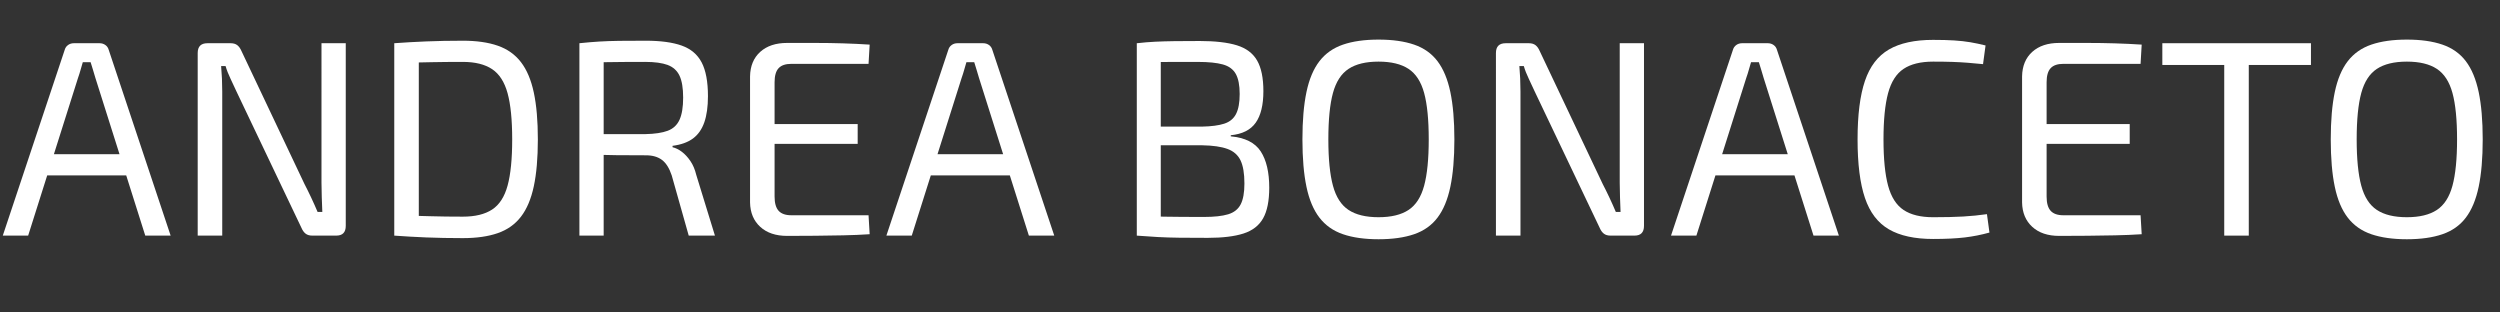
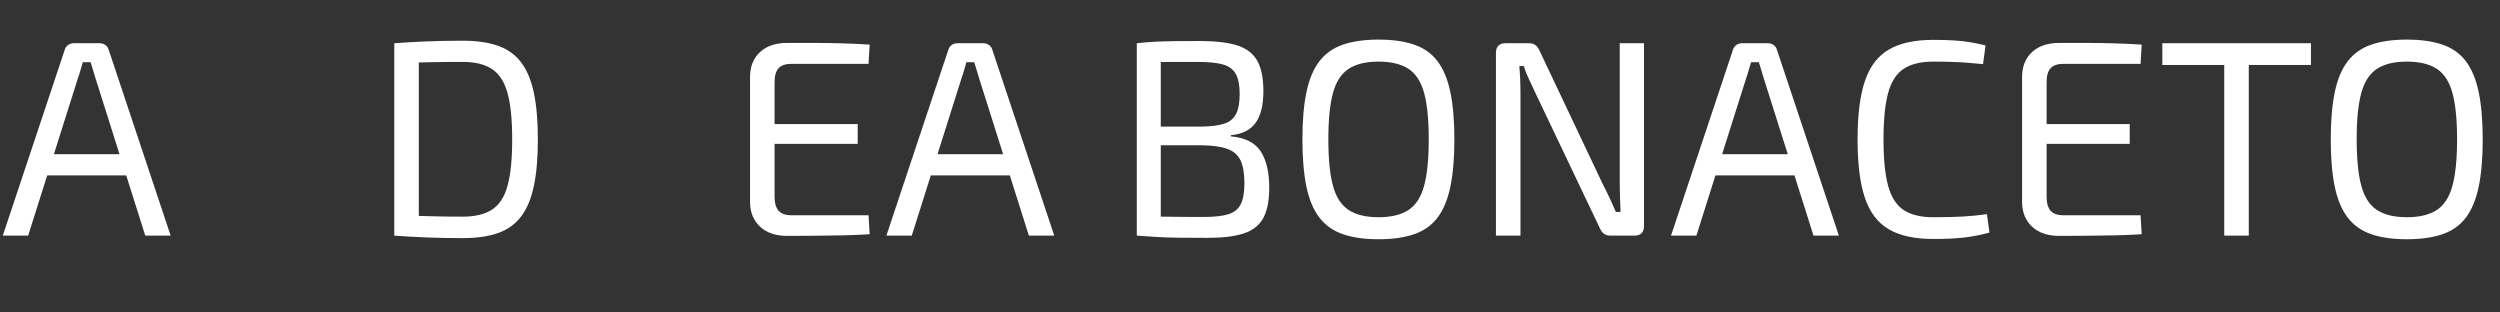
<svg xmlns="http://www.w3.org/2000/svg" id="b" data-name="Layer 2" width="390" height="48.718" viewBox="0 0 390 48.718">
  <rect x="0" y="0" width="390" height="48.718" fill="#333333" stroke="none" />
  <g id="c" data-name="Layer 1">
    <g>
      <path d="M15.528,6.742c.349,0,.653.095.914.283s.435.442.521.761l9.657,28.97h-3.959l-7.786-24.62c-.116-.405-.239-.818-.369-1.239-.131-.42-.255-.819-.37-1.196h-1.218c-.116.377-.232.776-.348,1.196-.116.421-.247.834-.392,1.239l-7.786,24.62H.435L10.092,7.786c.087-.318.261-.572.521-.761s.565-.283.914-.283h4.001ZM21.097,24.055v3.306H5.872v-3.306h15.225Z" fill="#fff" />
-       <path d="M53.938,6.742v28.491c0,1.016-.493,1.522-1.479,1.522h-3.741c-.436,0-.783-.102-1.044-.305-.261-.202-.479-.507-.652-.913l-10.136-21.271c-.261-.58-.565-1.232-.913-1.958-.348-.725-.608-1.392-.783-2.001h-.695c.058.639.101,1.291.13,1.958s.044,1.334.044,2.001v22.488h-3.828V8.265c0-1.015.507-1.522,1.522-1.522h3.61c.436,0,.783.102,1.044.305s.479.508.652.913l9.831,20.749c.318.608.659,1.298,1.021,2.065.362.77.703,1.53,1.022,2.284h.739c-.029-.783-.058-1.551-.087-2.306-.029-.754-.043-1.507-.043-2.262V6.742h3.784Z" fill="#fff" />
      <path d="M72.205,6.351c2.146,0,3.966.261,5.46.783,1.493.521,2.696,1.378,3.609,2.566.914,1.189,1.581,2.77,2.001,4.741.421,1.973.631,4.408.631,7.308s-.21,5.336-.631,7.308c-.42,1.973-1.087,3.553-2.001,4.741-.913,1.189-2.116,2.045-3.609,2.566-1.494.522-3.313.783-5.46.783-2.059,0-3.965-.037-5.72-.108-1.755-.073-3.414-.168-4.98-.283l1.653-3.132c1.218.029,2.573.065,4.066.108,1.493.044,3.154.065,4.98.065,1.914,0,3.437-.369,4.567-1.109,1.131-.739,1.937-1.985,2.414-3.74.479-1.755.718-4.154.718-7.199s-.239-5.444-.718-7.199c-.478-1.754-1.283-3.008-2.414-3.763-1.131-.753-2.653-1.131-4.567-1.131-1.798,0-3.414.016-4.85.044-1.436.029-2.835.059-4.197.087l-1.653-3.045c1.566-.115,3.226-.21,4.98-.282s3.661-.109,5.72-.109ZM65.333,6.742v30.014h-3.828V6.742h3.828Z" fill="#fff" />
-       <path d="M100.74,6.351c2.319,0,4.19.254,5.611.762s2.458,1.385,3.11,2.631c.652,1.248.979,3.002.979,5.264,0,1.624-.188,2.979-.565,4.067-.377,1.087-.965,1.929-1.762,2.522-.798.595-1.863.979-3.197,1.152v.218c.493.116.979.355,1.457.718.479.363.921.842,1.327,1.436.405.595.71,1.312.913,2.153l2.915,9.482h-4.089l-2.653-9.396c-.378-1.131-.886-1.936-1.522-2.414-.639-.479-1.465-.718-2.479-.718-1.77,0-3.307-.007-4.611-.021s-2.393-.036-3.262-.065c-.87-.028-1.566-.044-2.088-.044l.13-3.175h9.7c1.479-.029,2.646-.203,3.502-.522.854-.318,1.471-.892,1.849-1.718.376-.826.565-1.979.565-3.458s-.189-2.617-.565-3.415c-.378-.797-.994-1.355-1.849-1.675-.856-.318-2.023-.479-3.502-.479-2.378,0-4.43.016-6.155.044-1.726.029-2.893.043-3.501.043l-.609-3.001c1.102-.115,2.132-.202,3.089-.261.957-.058,2.008-.094,3.153-.109,1.146-.014,2.516-.021,4.11-.021ZM94.172,6.742v30.014h-3.784V6.742h3.784Z" fill="#fff" />
      <path d="M122.793,6.698h4.371c1.465,0,2.915.022,4.351.065,1.436.044,2.819.109,4.153.196l-.174,3.001h-12.049c-.899,0-1.559.225-1.979.675-.42.449-.63,1.182-.63,2.196v17.834c0,1.016.21,1.755.63,2.219.421.464,1.08.695,1.979.695h12.049l.174,2.958c-1.334.087-2.718.146-4.153.174-1.436.029-2.886.051-4.351.065-1.464.015-2.922.022-4.371.022-1.77,0-3.169-.472-4.197-1.414-1.03-.942-1.56-2.211-1.588-3.806V11.919c.028-1.624.558-2.899,1.588-3.828,1.028-.928,2.428-1.393,4.197-1.393ZM117.791,19.356h16.007v3.089h-16.007v-3.089Z" fill="#fff" />
      <path d="M153.372,6.742c.349,0,.653.095.914.283s.435.442.521.761l9.657,28.97h-3.959l-7.786-24.62c-.116-.405-.239-.818-.369-1.239-.131-.42-.255-.819-.37-1.196h-1.218c-.116.377-.232.776-.348,1.196-.116.421-.247.834-.392,1.239l-7.786,24.62h-3.959l9.657-28.97c.087-.318.261-.572.521-.761s.565-.283.914-.283h4.001ZM158.94,24.055v3.306h-15.225v-3.306h15.225Z" fill="#fff" />
      <path d="M187.084,6.395c2.464,0,4.422.225,5.872.674,1.449.45,2.501,1.24,3.153,2.371s.979,2.726.979,4.784c0,2.146-.398,3.784-1.196,4.915-.798,1.132-2.095,1.784-3.893,1.958v.174c2.232.203,3.791.986,4.676,2.349.885,1.363,1.327,3.248,1.327,5.655,0,2.06-.32,3.653-.957,4.784-.639,1.131-1.661,1.922-3.067,2.371s-3.255.674-5.546.674c-1.711,0-3.183-.007-4.415-.021s-2.37-.051-3.414-.108c-1.044-.059-2.132-.131-3.263-.218l.609-3.045c.638.029,1.849.059,3.632.087,1.783.029,3.864.044,6.242.044,1.595,0,2.849-.138,3.763-.413.913-.275,1.565-.79,1.957-1.545.392-.754.587-1.841.587-3.262,0-1.566-.203-2.77-.608-3.61-.406-.841-1.088-1.436-2.045-1.784-.957-.348-2.262-.536-3.914-.565h-9.657v-2.914h9.613c1.449-.028,2.603-.181,3.458-.457.855-.274,1.472-.782,1.849-1.522.377-.739.565-1.775.565-3.109,0-1.363-.203-2.407-.608-3.132-.407-.725-1.081-1.219-2.023-1.479s-2.226-.392-3.85-.392h-3.827c-1.131,0-2.125.008-2.979.022-.856.015-1.574.051-2.153.108l-.609-3.045c1.015-.115,1.979-.195,2.893-.239.914-.043,1.914-.072,3.002-.087,1.087-.015,2.37-.021,3.85-.021ZM181.081,6.742v30.014h-3.741V6.742h3.741Z" fill="#fff" />
      <path d="M215.053,6.177c2.175,0,4.023.261,5.546.783,1.522.521,2.74,1.385,3.654,2.588.913,1.204,1.58,2.806,2.001,4.807.42,2.001.63,4.466.63,7.395s-.21,5.394-.63,7.395c-.421,2.001-1.088,3.604-2.001,4.807-.914,1.204-2.132,2.066-3.654,2.588-1.522.522-3.371.783-5.546.783s-4.023-.261-5.546-.783c-1.522-.521-2.748-1.384-3.676-2.588-.929-1.203-1.603-2.806-2.022-4.807-.421-2.001-.631-4.465-.631-7.395s.21-5.394.631-7.395c.42-2.001,1.094-3.603,2.022-4.807.928-1.203,2.153-2.066,3.676-2.588,1.522-.522,3.371-.783,5.546-.783ZM215.053,9.613c-1.973,0-3.531.377-4.676,1.131-1.146.754-1.958,2.008-2.437,3.763s-.718,4.169-.718,7.242c0,3.045.239,5.452.718,7.221.479,1.77,1.29,3.03,2.437,3.784,1.145.755,2.703,1.131,4.676,1.131s3.53-.376,4.676-1.131c1.146-.754,1.958-2.015,2.437-3.784.479-1.769.718-4.176.718-7.221,0-3.073-.239-5.487-.718-7.242s-1.291-3.009-2.437-3.763-2.704-1.131-4.676-1.131Z" fill="#fff" />
      <path d="M256.463,6.742v28.491c0,1.016-.493,1.522-1.479,1.522h-3.741c-.436,0-.783-.102-1.044-.305-.261-.202-.479-.507-.652-.913l-10.136-21.271c-.261-.58-.565-1.232-.913-1.958-.348-.725-.608-1.392-.783-2.001h-.695c.058.639.101,1.291.13,1.958s.044,1.334.044,2.001v22.488h-3.828V8.265c0-1.015.507-1.522,1.522-1.522h3.61c.436,0,.783.102,1.044.305s.479.508.652.913l9.831,20.749c.318.608.659,1.298,1.021,2.065.362.77.703,1.53,1.022,2.284h.739c-.029-.783-.058-1.551-.087-2.306-.029-.754-.043-1.507-.043-2.262V6.742h3.784Z" fill="#fff" />
      <path d="M275.774,6.742c.349,0,.653.095.914.283s.435.442.521.761l9.657,28.97h-3.959l-7.786-24.62c-.116-.405-.239-.818-.369-1.239-.131-.42-.255-.819-.37-1.196h-1.218c-.116.377-.232.776-.348,1.196-.116.421-.247.834-.392,1.239l-7.786,24.62h-3.959l9.657-28.97c.087-.318.261-.572.521-.761s.565-.283.914-.283h4.001ZM281.343,24.055v3.306h-15.225v-3.306h15.225Z" fill="#fff" />
      <path d="M301.569,6.221c1.275,0,2.37.028,3.284.087.913.058,1.754.152,2.522.282.769.131,1.559.298,2.371.5l-.392,2.915c-.87-.087-1.675-.159-2.414-.218-.739-.058-1.53-.102-2.371-.131-.841-.028-1.842-.043-3.001-.043-1.943,0-3.479.377-4.611,1.131-1.131.754-1.936,2.016-2.414,3.784-.479,1.77-.718,4.176-.718,7.221s.239,5.452.718,7.221c.479,1.77,1.283,3.03,2.414,3.784,1.132.755,2.668,1.131,4.611,1.131,1.855,0,3.414-.036,4.676-.108s2.501-.196,3.72-.37l.391,2.871c-1.247.348-2.53.602-3.85.762-1.319.158-2.965.239-4.937.239-2.871,0-5.17-.501-6.895-1.501-1.726-1.001-2.973-2.632-3.741-4.894s-1.152-5.307-1.152-9.135.384-6.873,1.152-9.135,2.016-3.893,3.741-4.894c1.725-1,4.023-1.5,6.895-1.5Z" fill="#fff" />
      <path d="M321.229,6.698h4.371c1.465,0,2.915.022,4.351.065,1.436.044,2.819.109,4.153.196l-.174,3.001h-12.049c-.899,0-1.559.225-1.979.675-.42.449-.63,1.182-.63,2.196v17.834c0,1.016.21,1.755.63,2.219.421.464,1.08.695,1.979.695h12.049l.174,2.958c-1.334.087-2.718.146-4.153.174-1.436.029-2.886.051-4.351.065-1.464.015-2.922.022-4.371.022-1.77,0-3.169-.472-4.197-1.414-1.03-.942-1.56-2.211-1.588-3.806V11.919c.028-1.624.558-2.899,1.588-3.828,1.028-.928,2.428-1.393,4.197-1.393ZM316.228,19.356h16.007v3.089h-16.007v-3.089Z" fill="#fff" />
      <path d="M360.509,6.742v3.393h-23.185v-3.393h23.185ZM350.809,6.742v30.014h-3.828V6.742h3.828Z" fill="#fff" />
      <path d="M375.472,6.177c2.175,0,4.023.261,5.546.783,1.522.521,2.74,1.385,3.654,2.588.913,1.204,1.58,2.806,2.001,4.807.42,2.001.63,4.466.63,7.395s-.21,5.394-.63,7.395c-.421,2.001-1.088,3.604-2.001,4.807-.914,1.204-2.132,2.066-3.654,2.588-1.522.522-3.371.783-5.546.783s-4.023-.261-5.546-.783c-1.522-.521-2.748-1.384-3.676-2.588-.929-1.203-1.603-2.806-2.022-4.807-.421-2.001-.631-4.465-.631-7.395s.21-5.394.631-7.395c.42-2.001,1.094-3.603,2.022-4.807.928-1.203,2.153-2.066,3.676-2.588,1.522-.522,3.371-.783,5.546-.783ZM375.472,9.613c-1.973,0-3.531.377-4.676,1.131-1.146.754-1.958,2.008-2.437,3.763s-.718,4.169-.718,7.242c0,3.045.239,5.452.718,7.221.479,1.77,1.29,3.03,2.437,3.784,1.145.755,2.703,1.131,4.676,1.131s3.53-.376,4.676-1.131c1.146-.754,1.958-2.015,2.437-3.784.479-1.769.718-4.176.718-7.221,0-3.073-.239-5.487-.718-7.242s-1.291-3.009-2.437-3.763-2.704-1.131-4.676-1.131Z" fill="#fff" />
    </g>
  </g>
</svg>